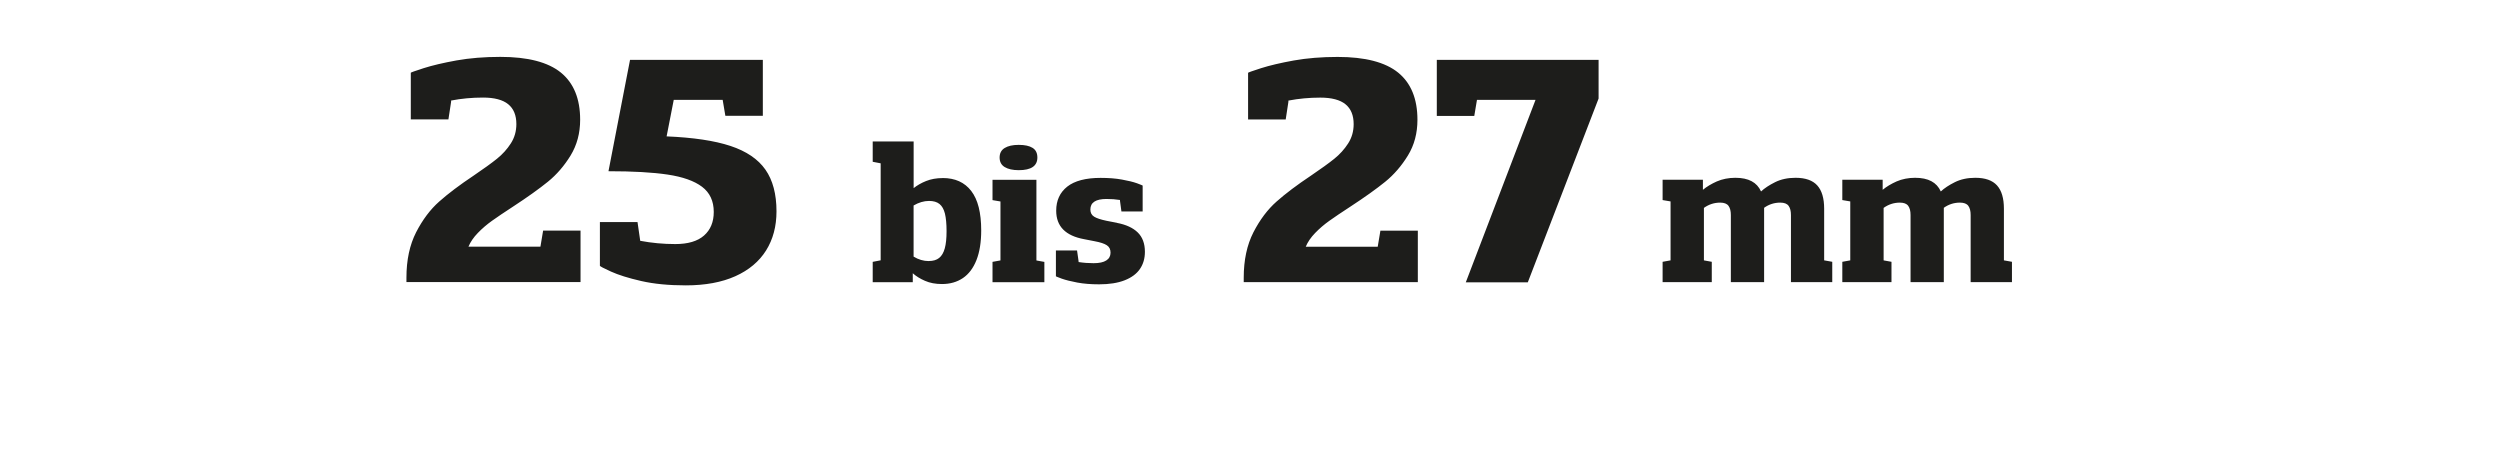
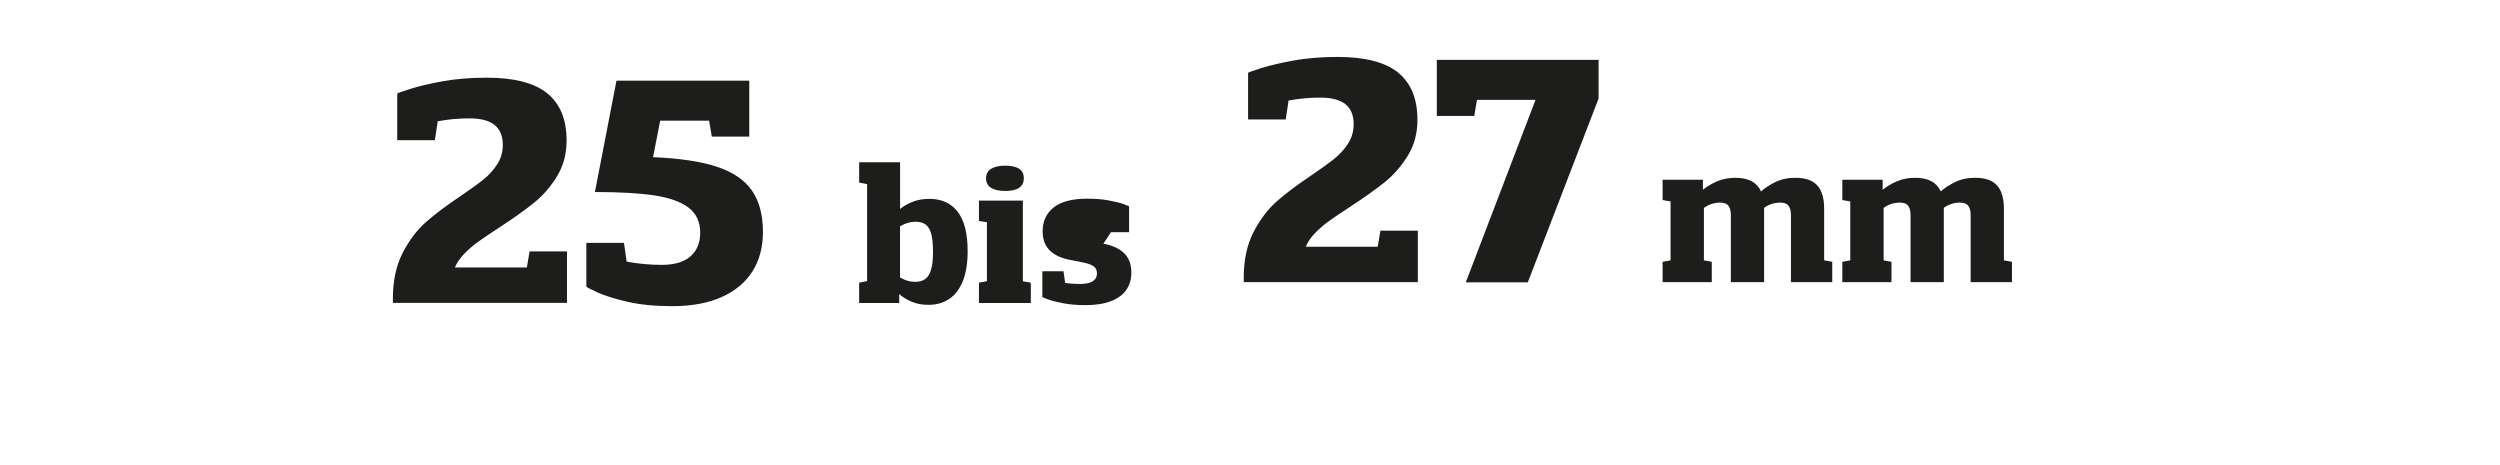
<svg xmlns="http://www.w3.org/2000/svg" width="640px" height="119px" id="zahlen" viewBox="0 0 520 97">
-   <path d="m417.32,54.34v-10.8c0-2.17-.48-3.79-1.44-4.85-.96-1.06-2.47-1.59-4.53-1.59-1.63,0-3.05.31-4.26.91-1.22.61-2.2,1.25-2.94,1.94-.43-.96-1.09-1.67-1.97-2.14s-2.01-.71-3.39-.71-2.73.26-3.87.76c-1.14.51-2.11,1.09-2.9,1.75v-2.1h-8.42v4.24l1.66.28v12.3l-1.66.3v4.24h10.26v-4.24l-1.64-.3v-10.95c1.02-.73,2.15-1.1,3.39-1.1.83,0,1.41.22,1.74.67.33.45.49,1.09.49,1.92v14h6.94v-15.51c1.01-.72,2.13-1.08,3.37-1.08.83,0,1.41.22,1.74.67.33.45.49,1.09.49,1.92v14h8.62v-4.24l-1.67-.3Zm-37.51,0v-10.8c0-2.17-.48-3.79-1.44-4.85-.96-1.06-2.47-1.59-4.53-1.59-1.63,0-3.05.31-4.26.91-1.22.61-2.2,1.25-2.94,1.94-.43-.96-1.09-1.67-1.97-2.14s-2.01-.71-3.39-.71-2.73.26-3.87.76c-1.14.51-2.11,1.09-2.9,1.75v-2.1h-8.41v4.24l1.66.28v12.3l-1.66.3v4.24h10.26v-4.24l-1.64-.3v-10.95c1.02-.73,2.15-1.1,3.39-1.1.83,0,1.41.22,1.74.67.33.45.49,1.09.49,1.92v14h6.94v-15.51c1.01-.72,2.13-1.08,3.37-1.08.83,0,1.41.22,1.74.67.33.45.49,1.09.49,1.92v14h8.62v-4.24l-1.67-.3Zm-74.78,4.57h12.94l14.77-38.35v-8.07h-33.76v11.7h7.82l.56-3.35h12.22l-14.55,38.07Zm-17.82-10.77l-.56,3.35h-15.02c.41-.99,1.07-1.95,1.96-2.87.89-.92,1.88-1.77,2.96-2.54,1.09-.78,2.55-1.76,4.39-2.96,3-1.96,5.42-3.69,7.26-5.18,1.84-1.49,3.42-3.32,4.75-5.49s1.99-4.65,1.99-7.45c0-4.39-1.35-7.67-4.03-9.85-2.69-2.18-6.9-3.27-12.63-3.27-3.33,0-6.38.25-9.14.74-2.76.5-5.04,1.04-6.84,1.61-1.8.58-2.7.9-2.7.96v9.74h7.85l.56-3.66v-.28c2.13-.41,4.35-.62,6.67-.62s4.13.46,5.26,1.4c1.13.93,1.69,2.31,1.69,4.13,0,1.49-.38,2.83-1.15,4.03-.77,1.2-1.73,2.27-2.9,3.21-1.17.94-2.78,2.1-4.83,3.49-2.94,1.96-5.34,3.77-7.21,5.43-1.87,1.65-3.48,3.8-4.83,6.42-1.34,2.63-2.02,5.78-2.02,9.46v.93h36.33v-10.74h-7.82Zm-54.95-1.64l-2.22-.43c-1.19-.25-2.05-.53-2.57-.86-.52-.32-.78-.82-.78-1.49,0-1.46,1.12-2.2,3.37-2.2.99,0,1.93.07,2.81.21v.17l.3,2.22h4.43v-5.4s-.4-.2-1.19-.48c-.79-.28-1.84-.54-3.14-.77-1.3-.24-2.78-.35-4.44-.35-3.1,0-5.42.61-6.96,1.82-1.54,1.22-2.31,2.89-2.31,5.03,0,3.25,1.94,5.23,5.83,5.94l2.2.43c1.18.22,2.03.5,2.54.84.52.34.77.85.77,1.54s-.29,1.25-.89,1.63c-.59.38-1.47.57-2.65.57-1.08,0-2.12-.08-3.13-.24v-.17l-.32-2.25h-4.41v5.4s.41.2,1.23.49c.82.29,1.9.56,3.23.81s2.85.37,4.55.37c2.12,0,3.9-.28,5.33-.84,1.43-.56,2.5-1.35,3.19-2.36.7-1.02,1.04-2.21,1.04-3.59,0-1.71-.5-3.06-1.49-4.03-.99-.97-2.44-1.64-4.34-2m-25.97,12.38h10.82v-4.24l-1.66-.3v-16.83h-9.16v4.24l1.66.28v12.3l-1.66.3v4.24Zm5.47-23.38c2.59,0,3.89-.88,3.89-2.64,0-.93-.33-1.6-1.01-2.02-.67-.42-1.63-.62-2.89-.62s-2.21.22-2.92.65c-.71.43-1.06,1.1-1.06,1.99s.35,1.56,1.06,1.99c.71.43,1.68.65,2.92.65m-18.77,18.97c-1.08,0-2.14-.31-3.16-.93v-10.67c1.08-.63,2.15-.95,3.22-.95.93,0,1.66.21,2.19.64.53.43.9,1.1,1.13,2,.22.91.34,2.12.34,3.65s-.12,2.69-.37,3.6c-.25.91-.64,1.58-1.18,2.01-.54.43-1.26.64-2.15.64m2.9-17.31c-1.3,0-2.46.21-3.48.62s-1.88.91-2.59,1.48v-9.74h-8.54v4.24l1.66.32v20.24l-1.66.32v4.24h8.36v-1.86c.68.61,1.53,1.14,2.55,1.58,1.02.45,2.2.67,3.55.67,1.69,0,3.14-.42,4.37-1.25,1.22-.83,2.16-2.08,2.82-3.75.66-1.67.99-3.73.99-6.19,0-3.69-.69-6.43-2.08-8.23-1.38-1.8-3.37-2.7-5.95-2.7m-57.62-8.68l1.49-7.63h10.21l.56,3.32h7.82v-11.67h-27.71l-4.5,23.24c5.09,0,9.2.23,12.35.7,3.14.47,5.53,1.31,7.17,2.54,1.63,1.23,2.45,2.98,2.45,5.26,0,2.09-.68,3.73-2.03,4.92-1.35,1.19-3.36,1.78-6,1.78-2.5,0-4.94-.23-7.32-.68v-.03l-.56-3.88h-7.85v9.12c0,.1.77.51,2.31,1.21,1.54.7,3.64,1.36,6.3,1.97,2.66.61,5.77.91,9.32.91,4.05,0,7.5-.64,10.33-1.91,2.83-1.27,4.97-3.07,6.42-5.38,1.45-2.32,2.17-5.04,2.17-8.16,0-3.6-.77-6.5-2.31-8.7-1.54-2.2-3.98-3.85-7.31-4.95-3.33-1.1-7.77-1.76-13.31-1.99m-25.77,19.67l-.56,3.35h-15.02c.41-.99,1.07-1.95,1.96-2.87.89-.92,1.88-1.77,2.96-2.54,1.09-.78,2.55-1.76,4.39-2.96,3-1.96,5.42-3.69,7.26-5.18,1.84-1.49,3.42-3.32,4.75-5.49,1.32-2.17,1.99-4.65,1.99-7.45,0-4.39-1.35-7.67-4.03-9.85-2.69-2.18-6.9-3.27-12.63-3.27-3.33,0-6.38.25-9.14.74-2.76.5-5.04,1.04-6.84,1.61-1.8.58-2.7.9-2.7.96v9.74h7.85l.56-3.66v-.28c2.13-.41,4.35-.62,6.67-.62s4.13.46,5.26,1.4c1.13.93,1.69,2.31,1.69,4.13,0,1.49-.38,2.83-1.15,4.03-.77,1.2-1.73,2.27-2.9,3.21-1.17.94-2.78,2.1-4.83,3.49-2.94,1.96-5.34,3.77-7.21,5.43-1.87,1.65-3.48,3.8-4.83,6.42-1.34,2.63-2.02,5.78-2.02,9.46v.93h36.33v-10.74h-7.82Z" style="fill:#1d1d1b;" />
+   <path d="m417.32,54.34v-10.8c0-2.17-.48-3.79-1.44-4.85-.96-1.06-2.47-1.59-4.53-1.59-1.63,0-3.05.31-4.26.91-1.22.61-2.2,1.25-2.94,1.94-.43-.96-1.09-1.67-1.97-2.14s-2.01-.71-3.39-.71-2.73.26-3.87.76c-1.14.51-2.11,1.09-2.9,1.75v-2.1h-8.42v4.24l1.66.28v12.3l-1.66.3v4.24h10.26v-4.24l-1.64-.3v-10.95c1.02-.73,2.15-1.1,3.39-1.1.83,0,1.41.22,1.74.67.33.45.49,1.09.49,1.92v14h6.94v-15.51c1.01-.72,2.13-1.08,3.37-1.08.83,0,1.41.22,1.74.67.33.45.49,1.09.49,1.92v14h8.62v-4.24l-1.67-.3Zm-37.51,0v-10.8c0-2.17-.48-3.79-1.44-4.85-.96-1.06-2.47-1.59-4.53-1.59-1.63,0-3.05.31-4.26.91-1.22.61-2.2,1.25-2.94,1.94-.43-.96-1.09-1.67-1.97-2.14s-2.01-.71-3.39-.71-2.73.26-3.87.76c-1.14.51-2.11,1.09-2.9,1.75v-2.1h-8.41v4.24l1.66.28v12.3l-1.66.3v4.24h10.26v-4.24l-1.64-.3v-10.95c1.02-.73,2.15-1.1,3.39-1.1.83,0,1.41.22,1.74.67.33.45.49,1.09.49,1.92v14h6.94v-15.51c1.01-.72,2.13-1.08,3.37-1.08.83,0,1.41.22,1.74.67.33.45.49,1.09.49,1.92v14h8.62v-4.24l-1.67-.3Zm-74.78,4.57h12.94l14.77-38.35v-8.07h-33.76v11.7h7.82l.56-3.35h12.22l-14.55,38.07Zm-17.82-10.77l-.56,3.35h-15.02c.41-.99,1.07-1.95,1.96-2.87.89-.92,1.88-1.77,2.96-2.54,1.09-.78,2.55-1.76,4.39-2.96,3-1.96,5.42-3.69,7.26-5.18,1.84-1.49,3.42-3.32,4.75-5.49s1.99-4.65,1.99-7.45c0-4.39-1.35-7.67-4.03-9.85-2.69-2.18-6.9-3.27-12.63-3.27-3.33,0-6.38.25-9.14.74-2.76.5-5.04,1.04-6.84,1.61-1.8.58-2.7.9-2.7.96v9.74h7.85l.56-3.66v-.28c2.13-.41,4.35-.62,6.67-.62s4.13.46,5.26,1.4c1.13.93,1.69,2.31,1.69,4.13,0,1.49-.38,2.83-1.15,4.03-.77,1.2-1.73,2.27-2.9,3.21-1.17.94-2.78,2.1-4.83,3.49-2.94,1.96-5.34,3.77-7.21,5.43-1.87,1.65-3.48,3.8-4.83,6.42-1.34,2.63-2.02,5.78-2.02,9.46v.93h36.33v-10.74h-7.82Zm-54.95-1.64l-2.22-.43v.17l.3,2.22h4.43v-5.4s-.4-.2-1.19-.48c-.79-.28-1.84-.54-3.14-.77-1.3-.24-2.78-.35-4.44-.35-3.1,0-5.42.61-6.96,1.82-1.54,1.22-2.31,2.89-2.31,5.03,0,3.25,1.94,5.23,5.83,5.94l2.2.43c1.18.22,2.03.5,2.54.84.52.34.77.85.77,1.54s-.29,1.25-.89,1.63c-.59.38-1.47.57-2.65.57-1.08,0-2.12-.08-3.13-.24v-.17l-.32-2.25h-4.41v5.4s.41.2,1.23.49c.82.29,1.9.56,3.23.81s2.85.37,4.55.37c2.12,0,3.9-.28,5.33-.84,1.43-.56,2.5-1.35,3.19-2.36.7-1.02,1.04-2.21,1.04-3.59,0-1.71-.5-3.06-1.49-4.03-.99-.97-2.44-1.64-4.34-2m-25.97,12.38h10.82v-4.24l-1.66-.3v-16.83h-9.16v4.24l1.66.28v12.3l-1.66.3v4.24Zm5.47-23.38c2.59,0,3.89-.88,3.89-2.64,0-.93-.33-1.6-1.01-2.02-.67-.42-1.63-.62-2.89-.62s-2.21.22-2.92.65c-.71.43-1.06,1.1-1.06,1.99s.35,1.56,1.06,1.99c.71.43,1.68.65,2.92.65m-18.77,18.97c-1.08,0-2.14-.31-3.16-.93v-10.67c1.08-.63,2.15-.95,3.22-.95.93,0,1.66.21,2.19.64.53.43.9,1.1,1.13,2,.22.91.34,2.12.34,3.65s-.12,2.69-.37,3.6c-.25.91-.64,1.58-1.18,2.01-.54.43-1.26.64-2.15.64m2.9-17.31c-1.3,0-2.46.21-3.48.62s-1.88.91-2.59,1.48v-9.74h-8.54v4.24l1.66.32v20.24l-1.66.32v4.24h8.36v-1.86c.68.61,1.53,1.14,2.55,1.58,1.02.45,2.2.67,3.55.67,1.69,0,3.14-.42,4.37-1.25,1.22-.83,2.16-2.08,2.82-3.75.66-1.67.99-3.73.99-6.19,0-3.69-.69-6.43-2.08-8.23-1.38-1.8-3.37-2.7-5.95-2.7m-57.62-8.68l1.49-7.63h10.21l.56,3.32h7.82v-11.67h-27.71l-4.5,23.24c5.09,0,9.2.23,12.35.7,3.14.47,5.53,1.31,7.17,2.54,1.63,1.23,2.45,2.98,2.45,5.26,0,2.09-.68,3.73-2.03,4.92-1.35,1.19-3.36,1.78-6,1.78-2.5,0-4.94-.23-7.32-.68v-.03l-.56-3.88h-7.85v9.12c0,.1.77.51,2.31,1.21,1.54.7,3.64,1.36,6.3,1.97,2.66.61,5.77.91,9.32.91,4.05,0,7.5-.64,10.33-1.91,2.83-1.27,4.97-3.07,6.42-5.38,1.45-2.32,2.17-5.04,2.17-8.16,0-3.6-.77-6.5-2.31-8.7-1.54-2.2-3.98-3.85-7.31-4.95-3.33-1.1-7.77-1.76-13.31-1.99m-25.77,19.67l-.56,3.35h-15.02c.41-.99,1.07-1.95,1.96-2.87.89-.92,1.88-1.77,2.96-2.54,1.09-.78,2.55-1.76,4.39-2.96,3-1.96,5.42-3.69,7.26-5.18,1.84-1.49,3.42-3.32,4.75-5.49,1.32-2.17,1.99-4.65,1.99-7.45,0-4.39-1.35-7.67-4.03-9.85-2.69-2.18-6.9-3.27-12.63-3.27-3.33,0-6.38.25-9.14.74-2.76.5-5.04,1.04-6.84,1.61-1.8.58-2.7.9-2.7.96v9.74h7.85l.56-3.66v-.28c2.13-.41,4.35-.62,6.67-.62s4.13.46,5.26,1.4c1.13.93,1.69,2.31,1.69,4.13,0,1.49-.38,2.83-1.15,4.03-.77,1.2-1.73,2.27-2.9,3.21-1.17.94-2.78,2.1-4.83,3.49-2.94,1.96-5.34,3.77-7.21,5.43-1.87,1.65-3.48,3.8-4.83,6.42-1.34,2.63-2.02,5.78-2.02,9.46v.93h36.33v-10.74h-7.82Z" style="fill:#1d1d1b;" />
</svg>